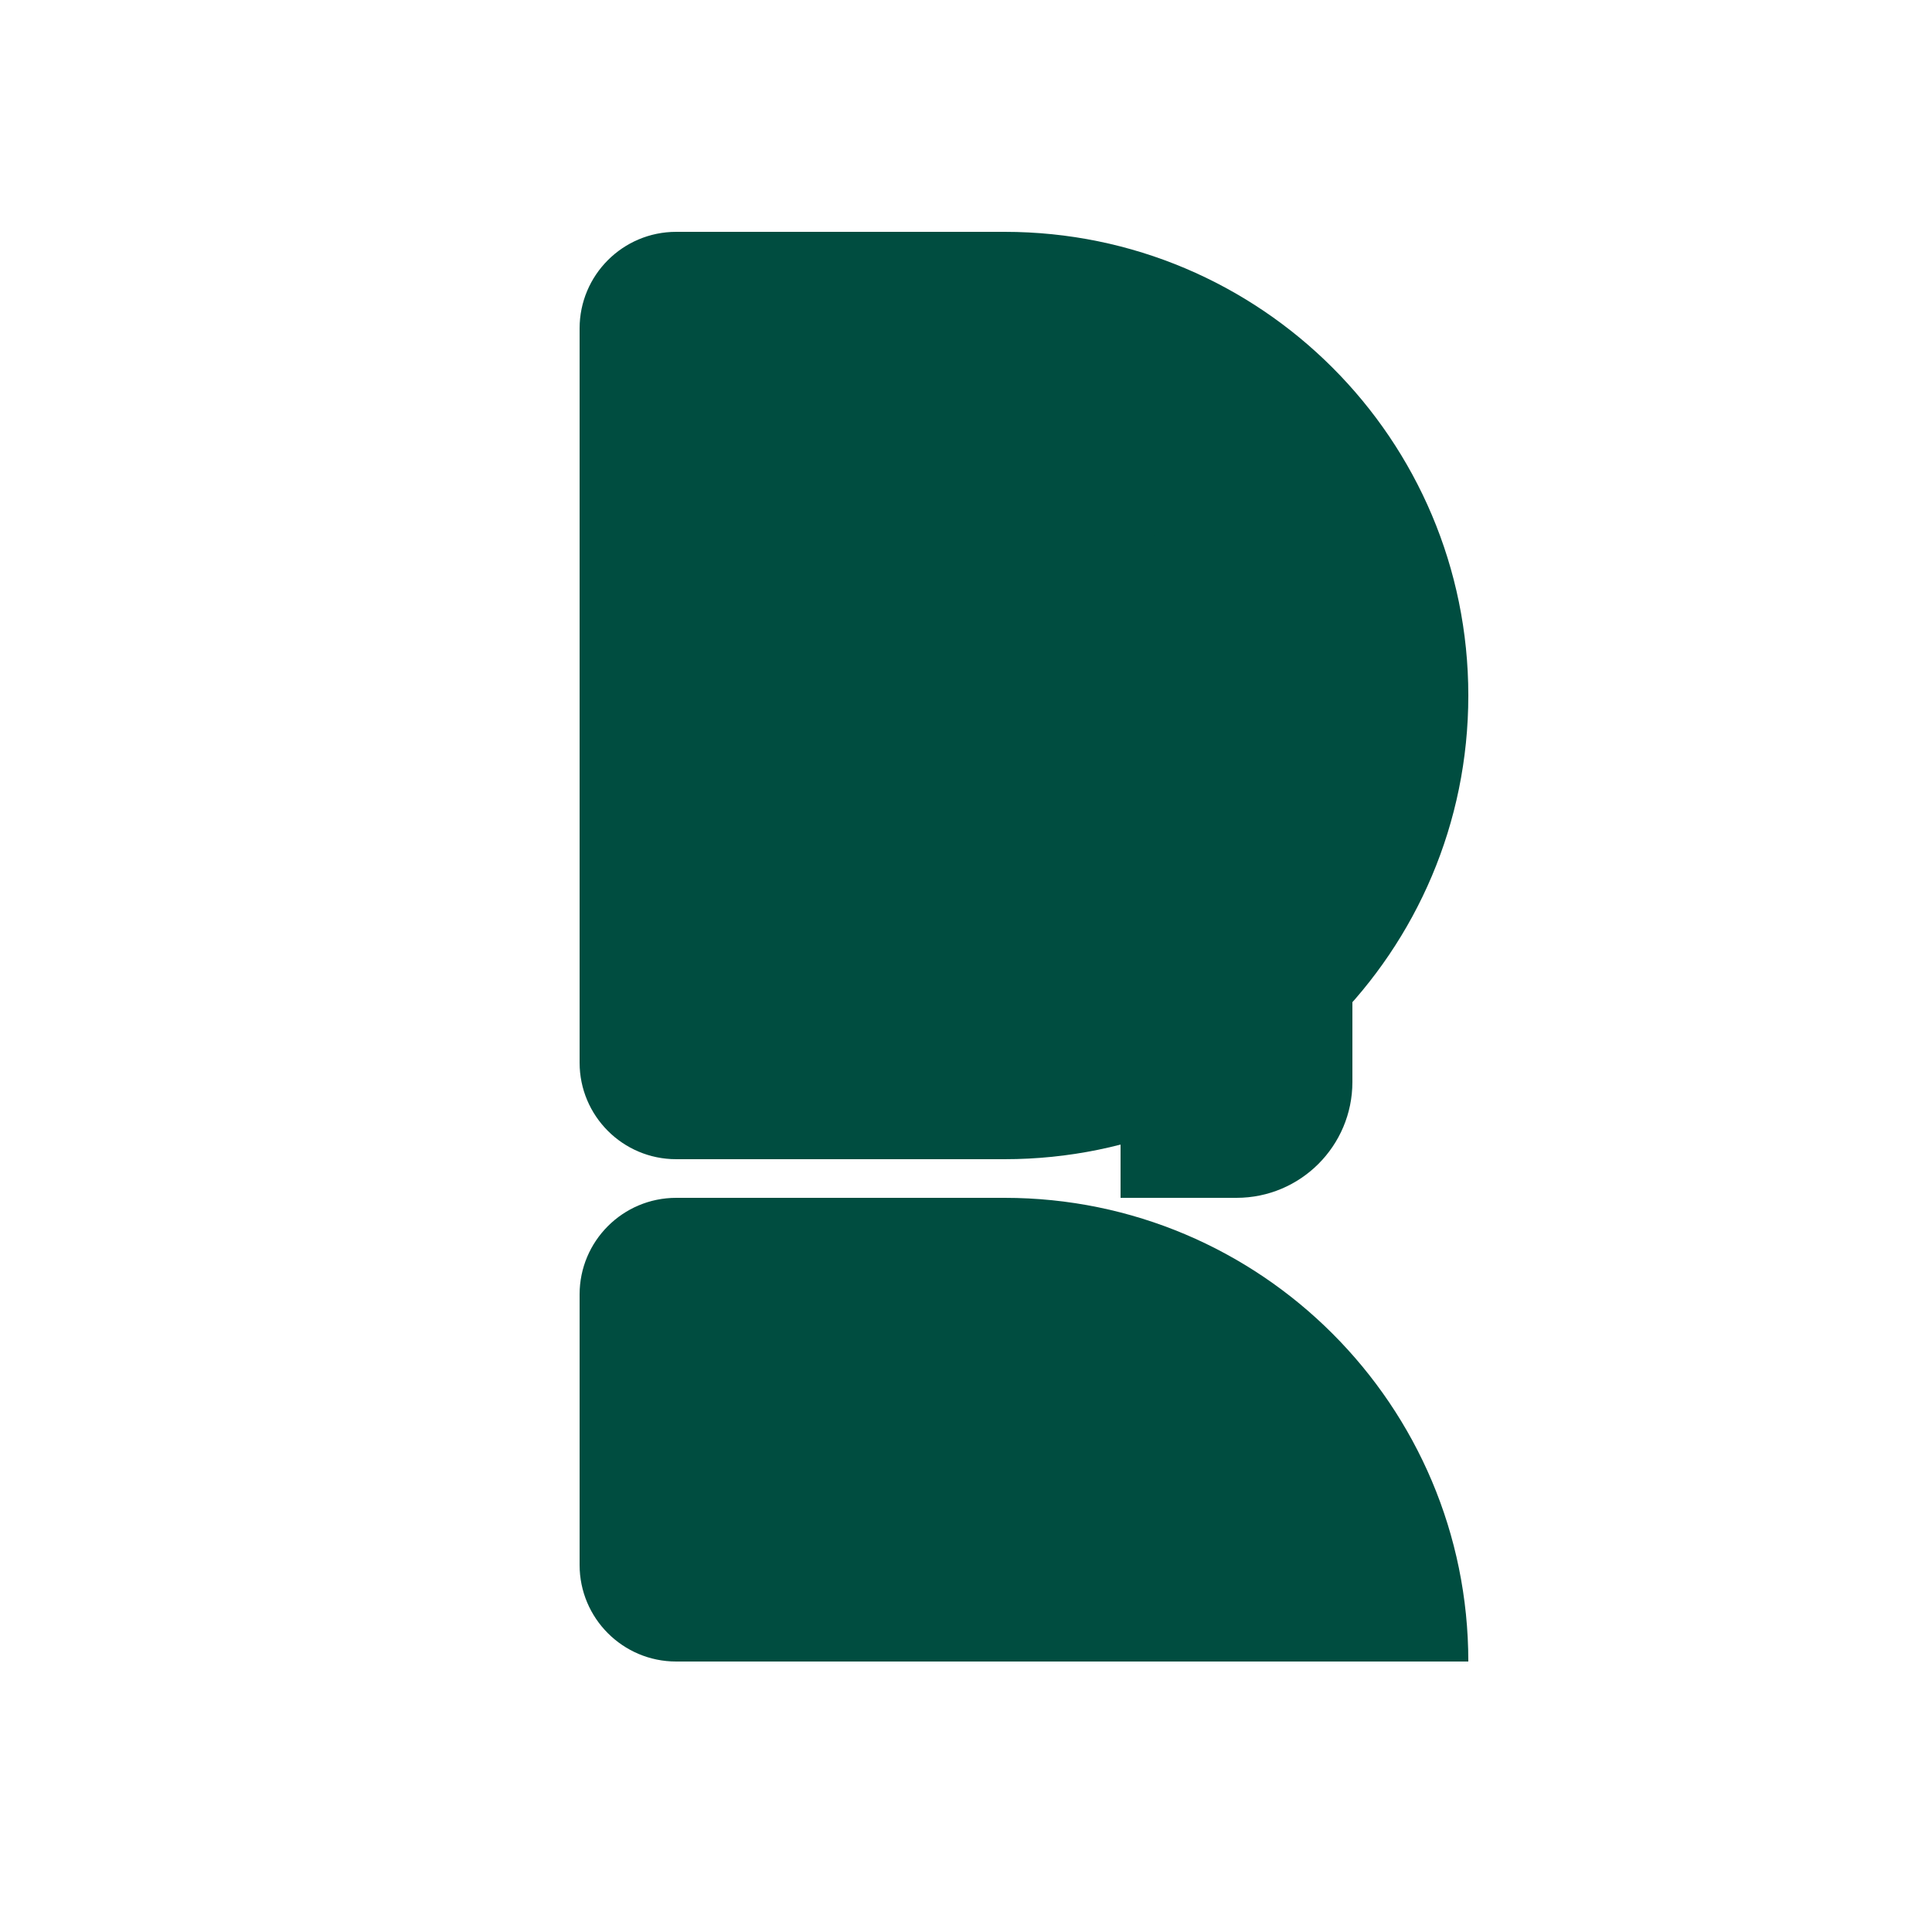
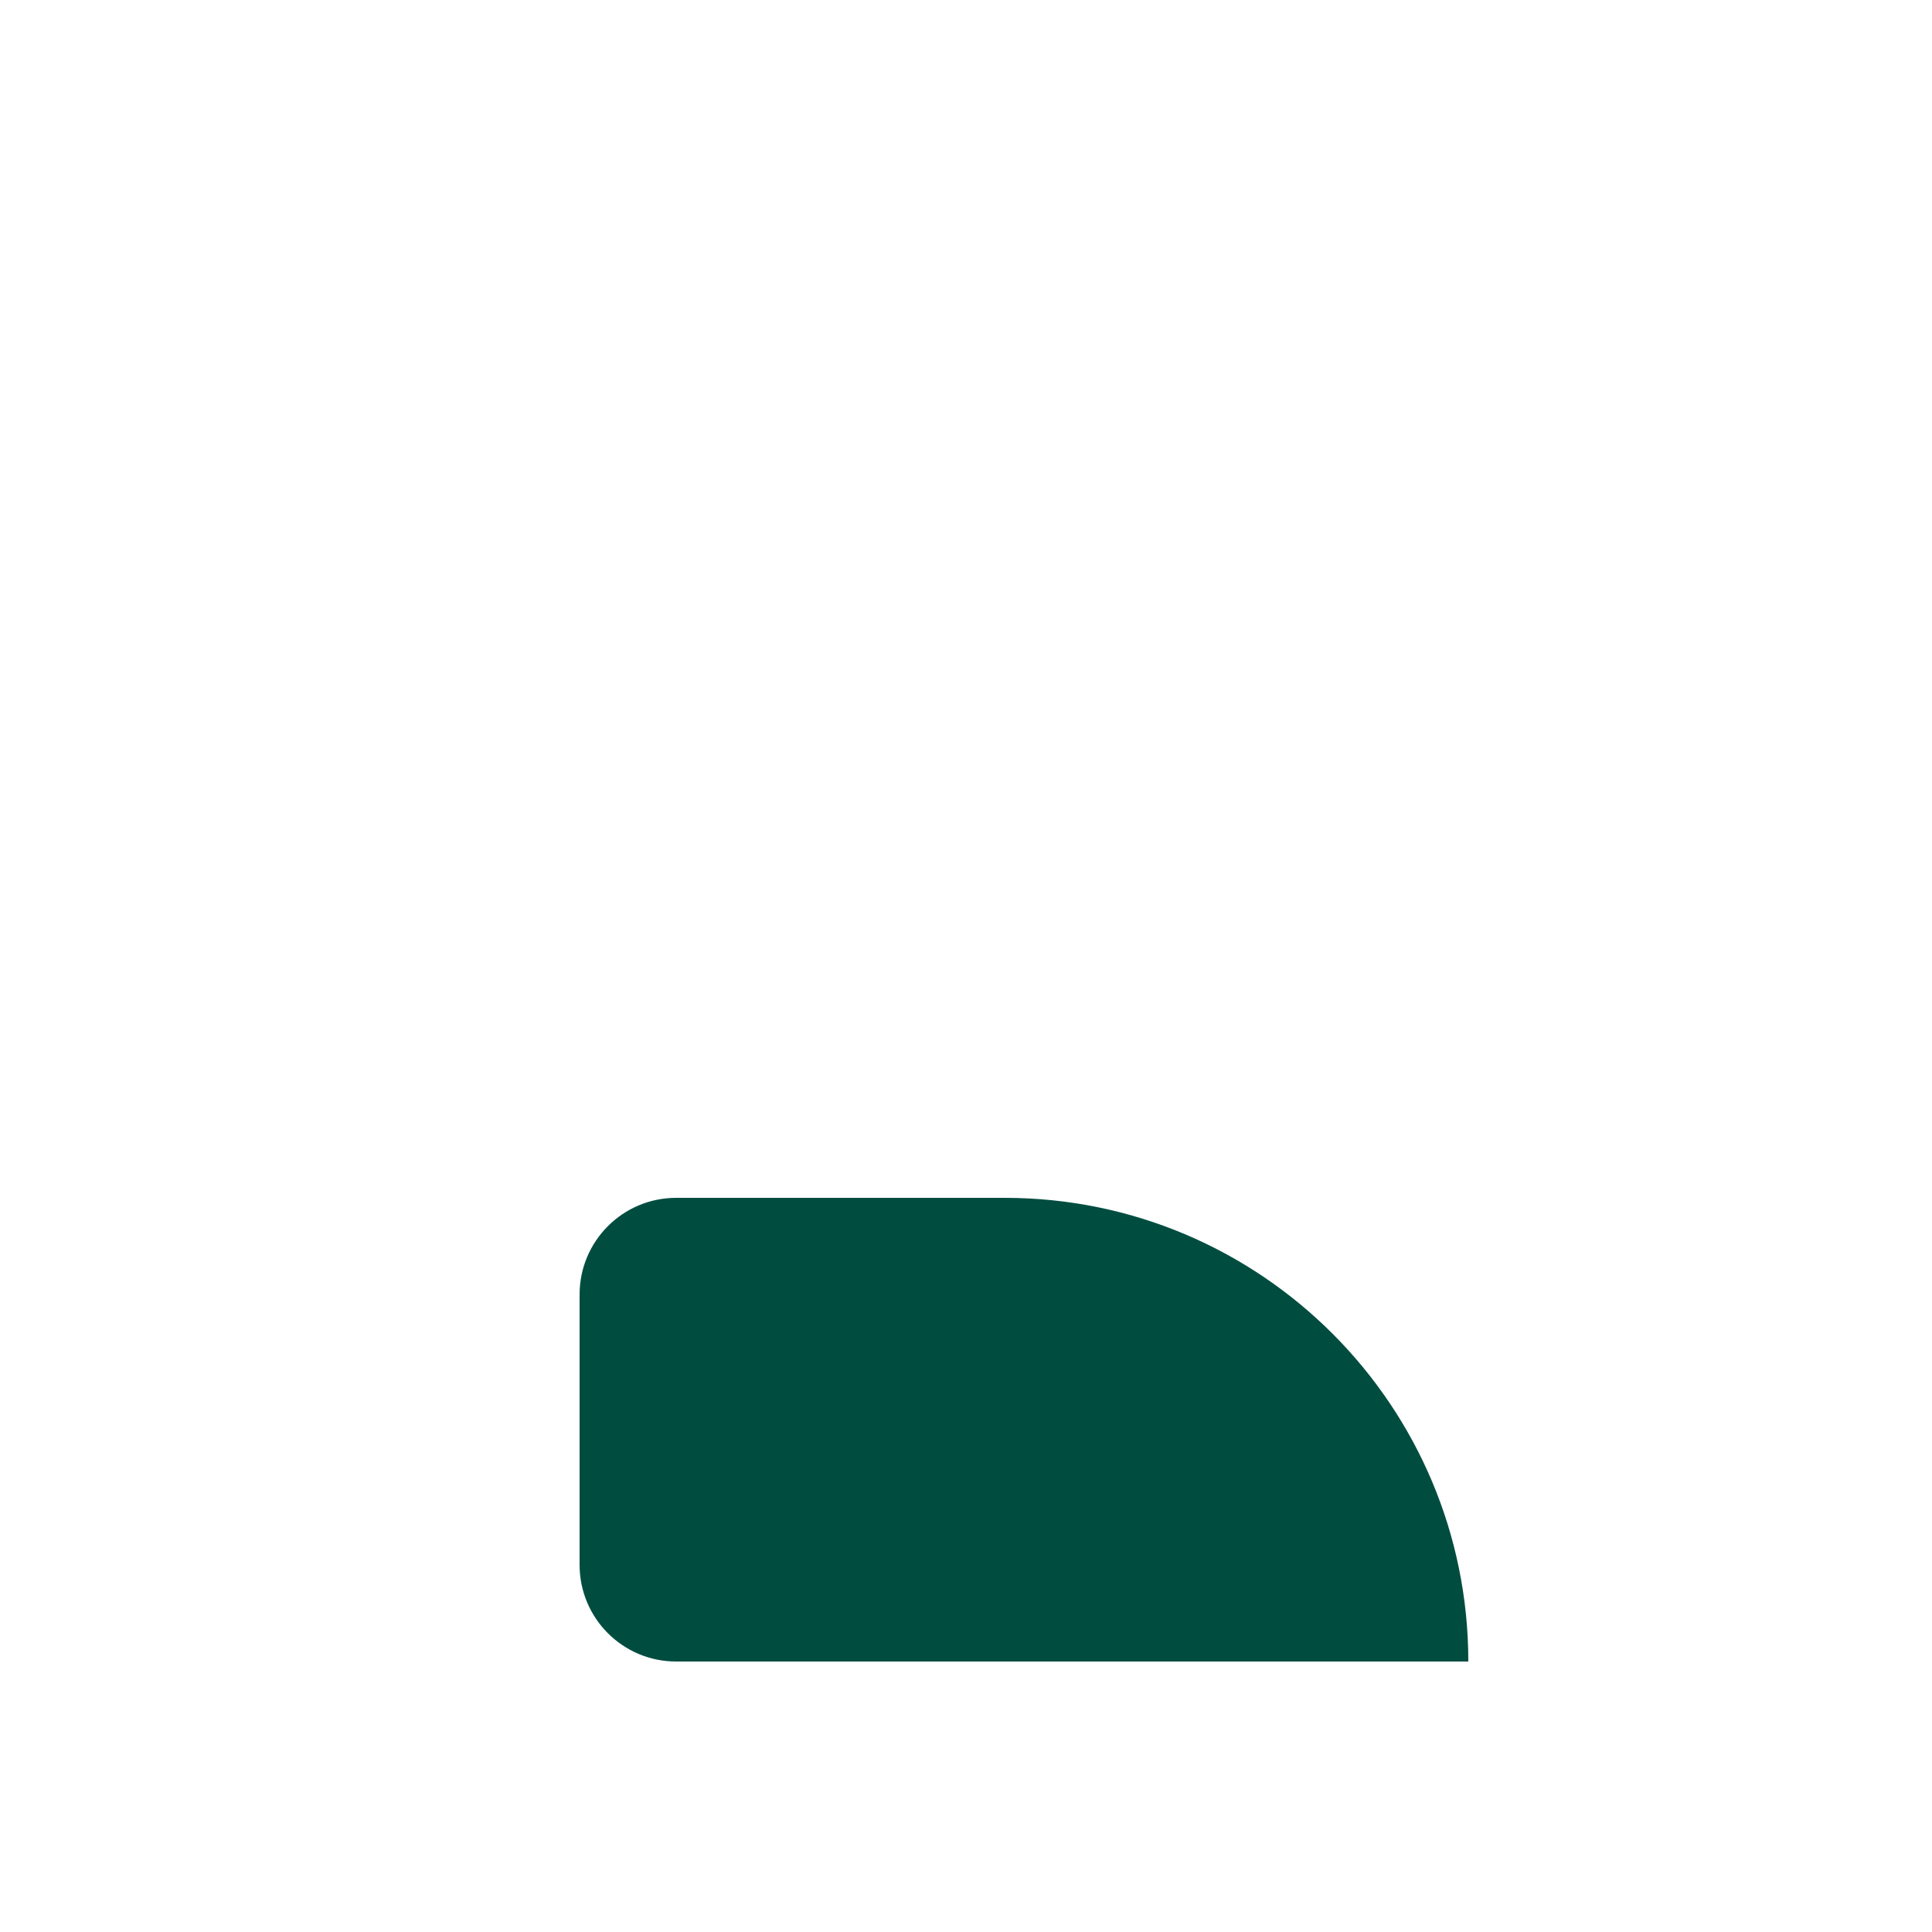
<svg xmlns="http://www.w3.org/2000/svg" width="250" height="250" viewBox="0 0 250 250" fill="none">
-   <path d="M75 42.5C75 35.596 80.596 30 87.5 30H130C163.137 30 190 56.863 190 90C190 123.137 163.137 150 130 150H87.5C80.596 150 75 144.404 75 137.5V42.5Z" fill="#004d40" />
  <path d="M75 167.5C75 160.596 80.596 155 87.5 155H130C163.137 155 190 181.863 190 215H87.5C80.596 215 75 209.404 75 202.5V167.5Z" fill="#004d40" />
-   <path d="M145 80C145 71.716 151.716 65 160 65H175V140C175 148.284 168.284 155 160 155H145V80Z" fill="#004d40" />
</svg>